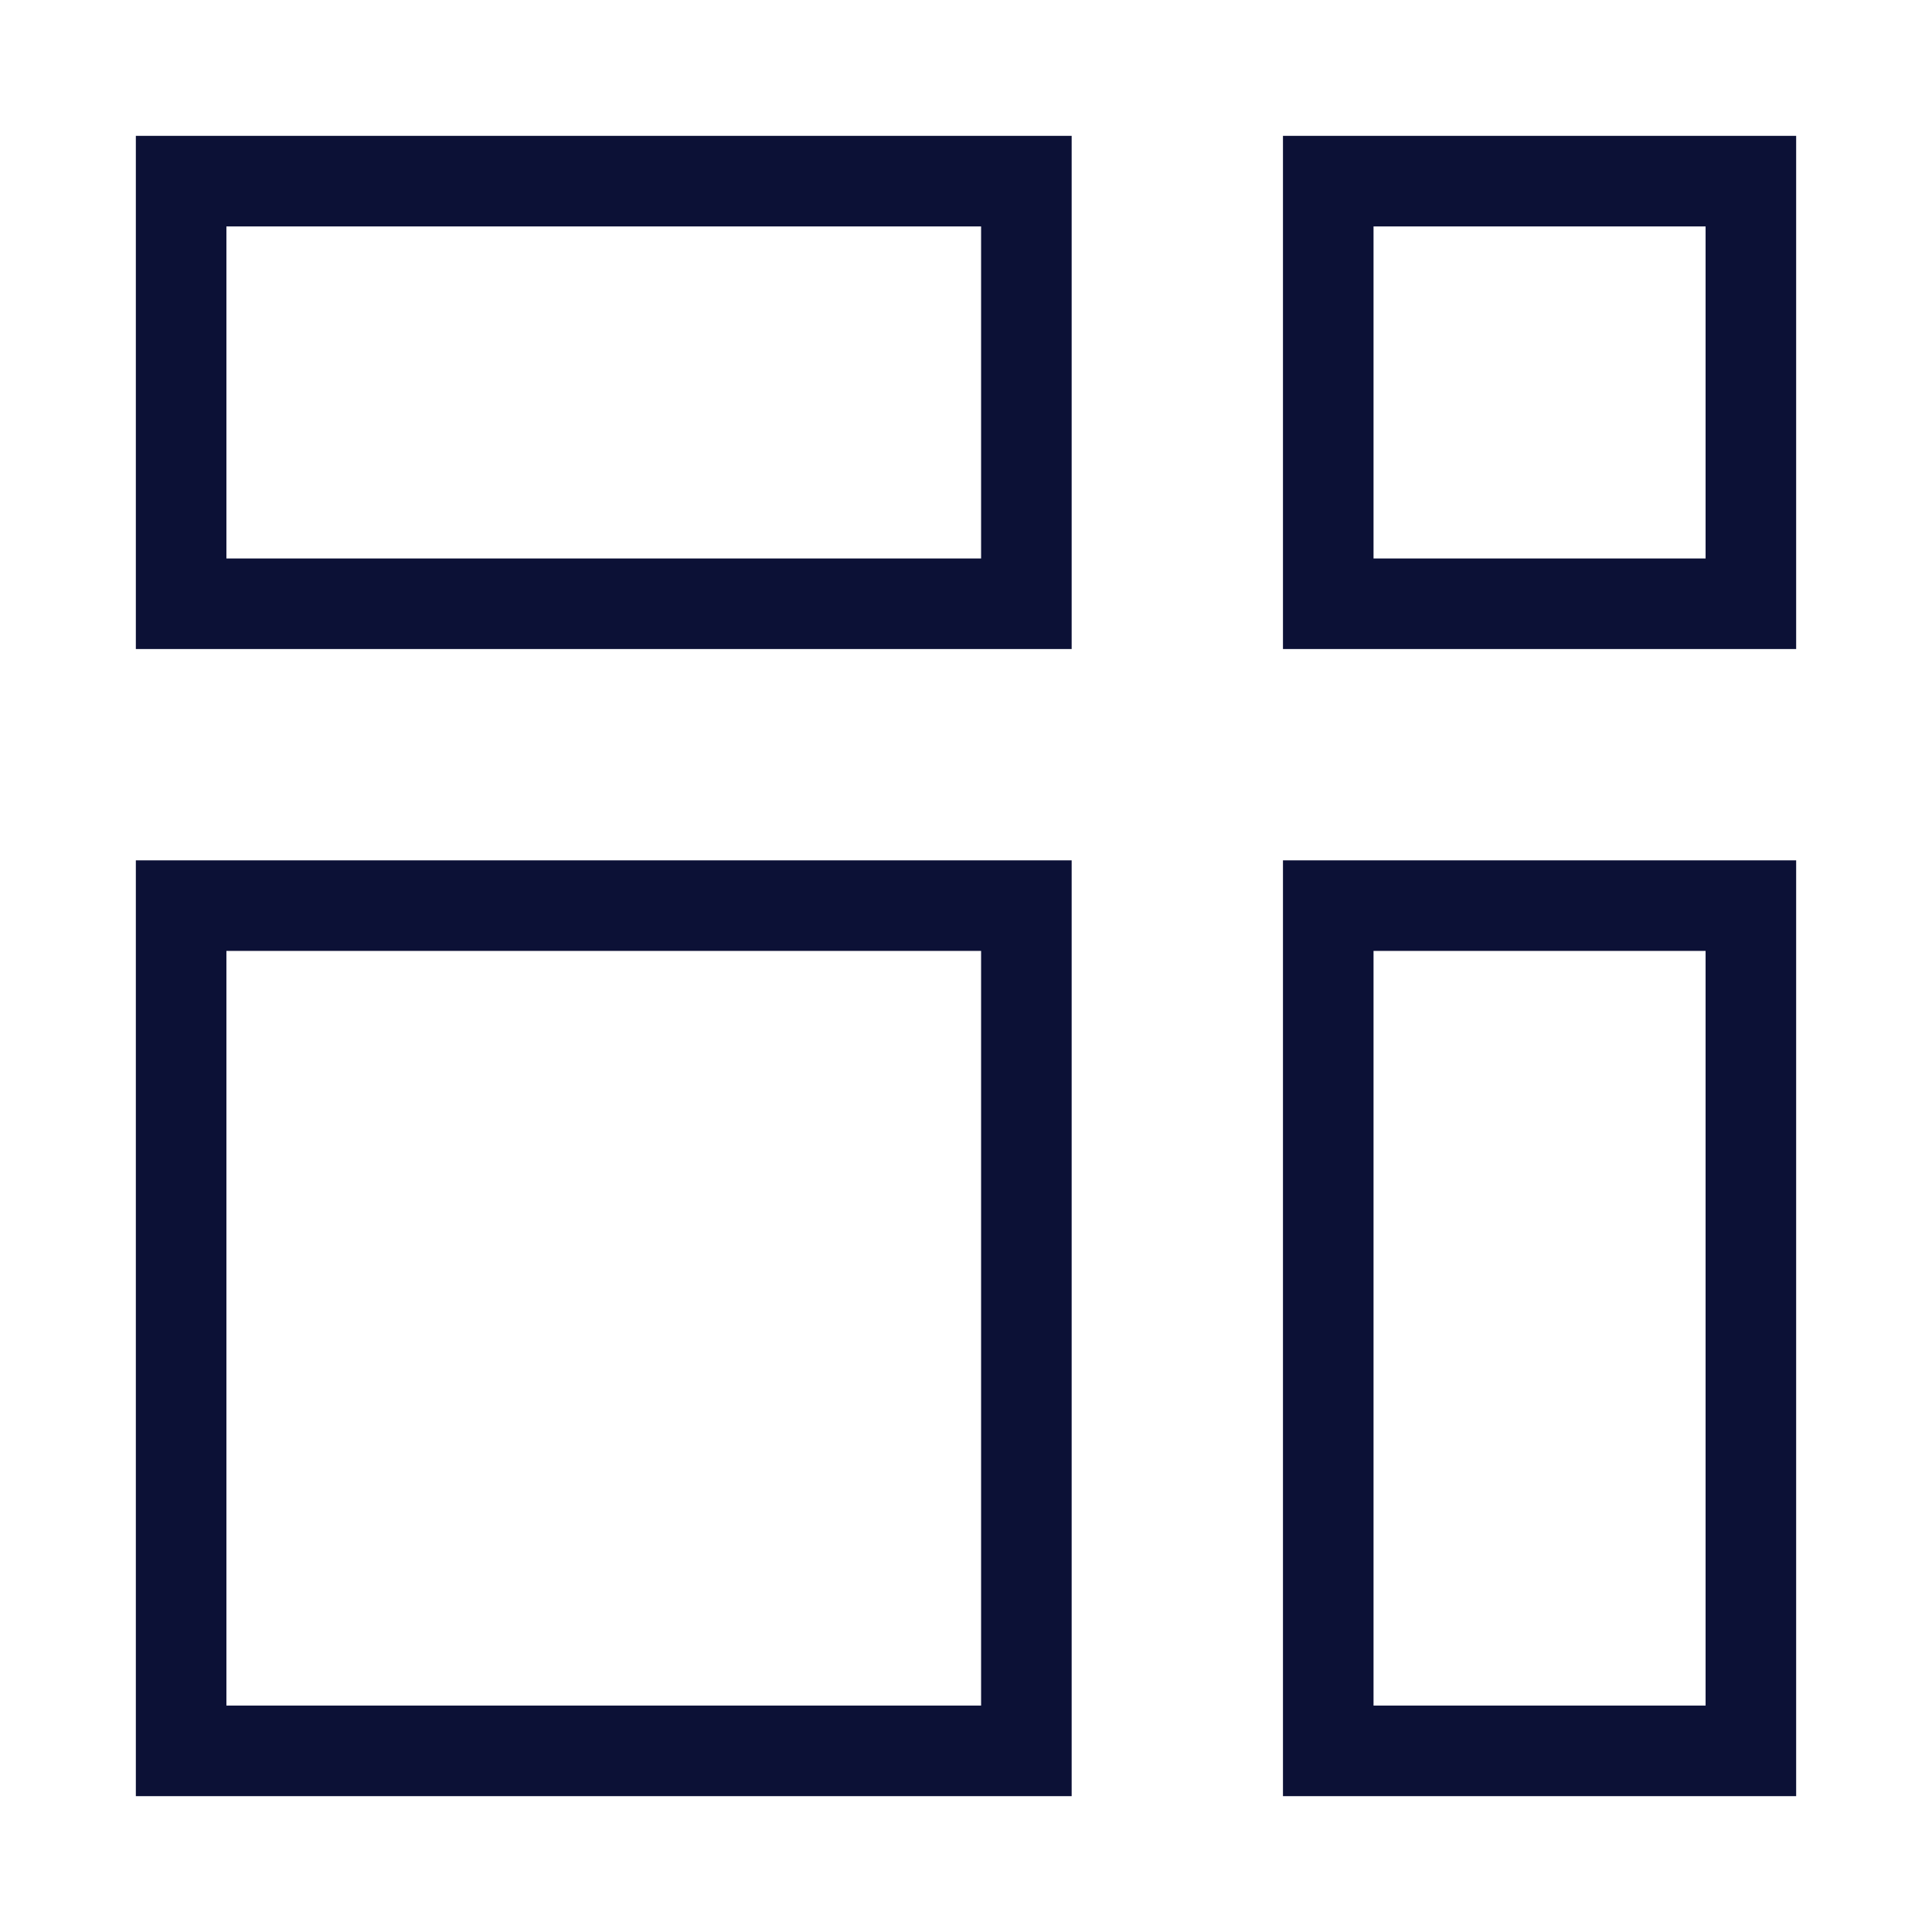
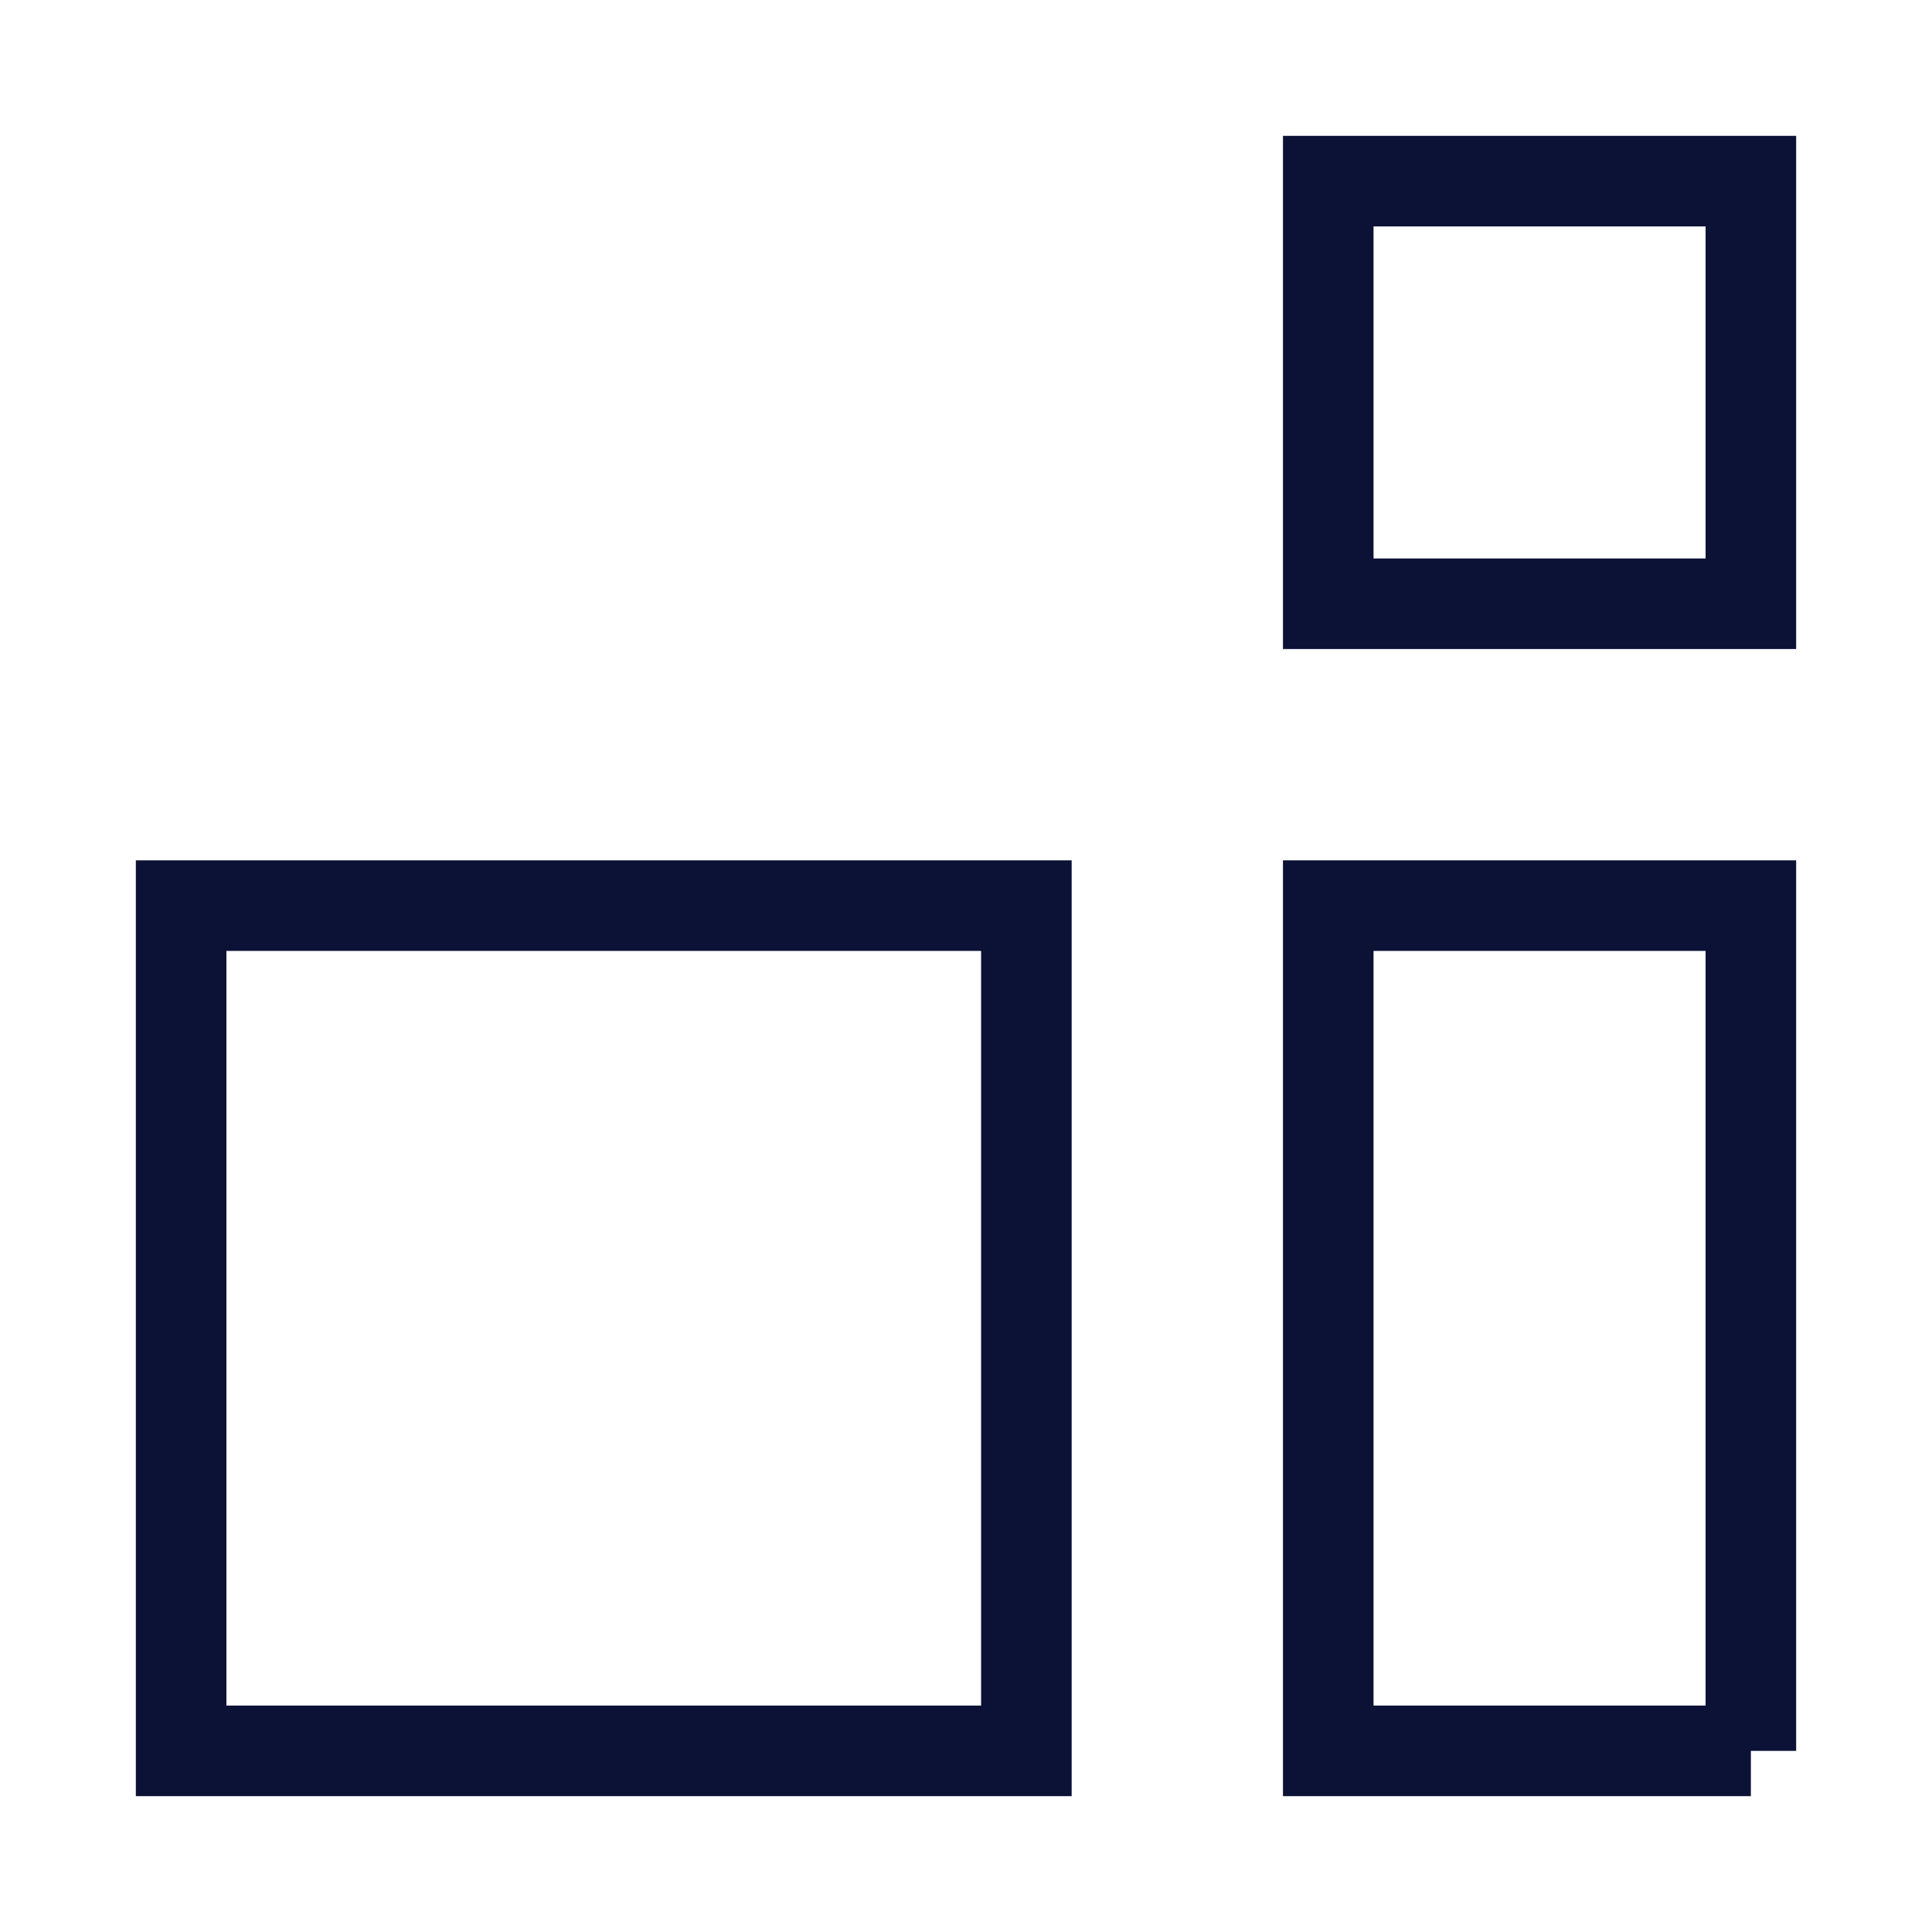
<svg xmlns="http://www.w3.org/2000/svg" width="32" height="32" viewBox="0 0 32 32" fill="none">
-   <path d="M3 3V10H17V3H3Z" stroke="#0C1136" stroke-width="1.5" />
-   <path d="M29 29L29 15L22 15L22 29L29 29Z" stroke="#0C1136" stroke-width="1.5" />
+   <path d="M29 29L29 15L22 15L22 29L29 29" stroke="#0C1136" stroke-width="1.5" />
  <path d="M29 3L22 3L22 10L29 10L29 3Z" stroke="#0C1136" stroke-width="1.5" />
  <path d="M3 29L17 29L17 15L3 15L3 29Z" stroke="#0C1136" stroke-width="1.5" />
</svg>